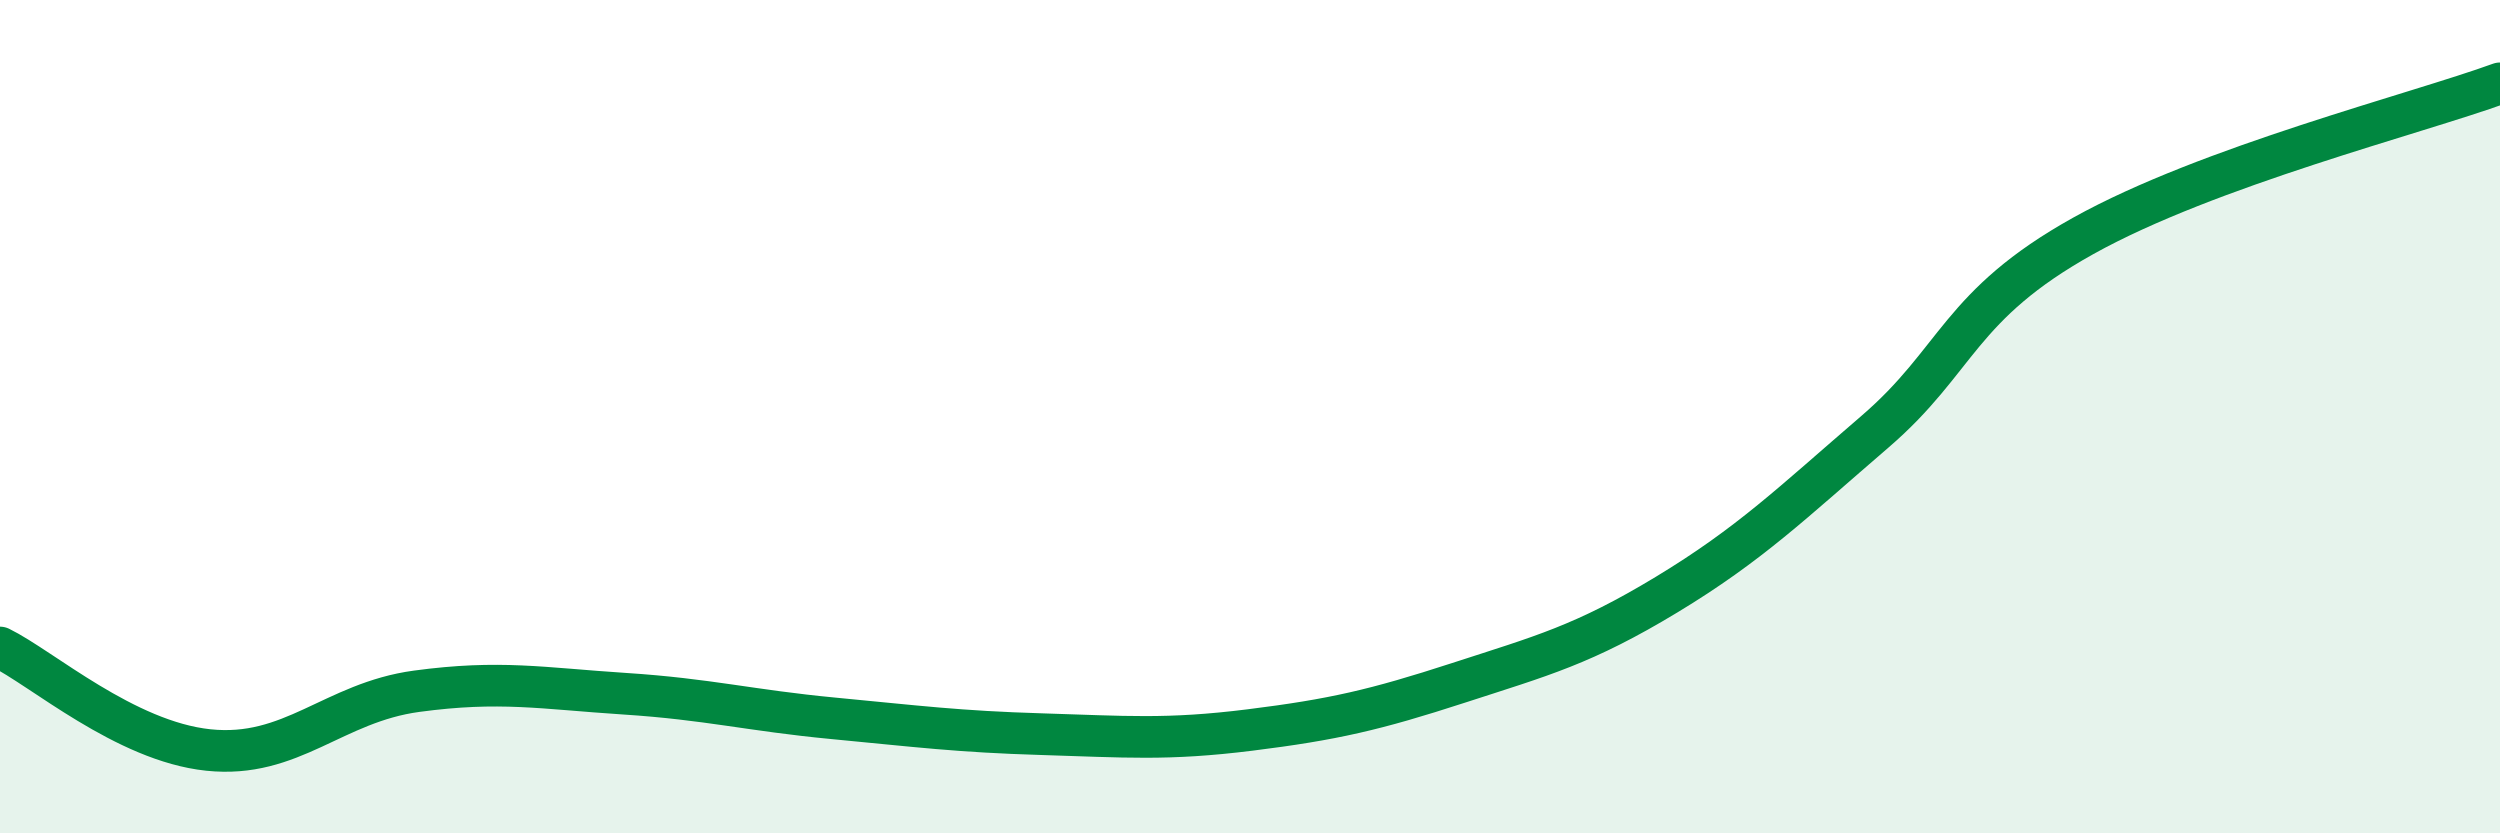
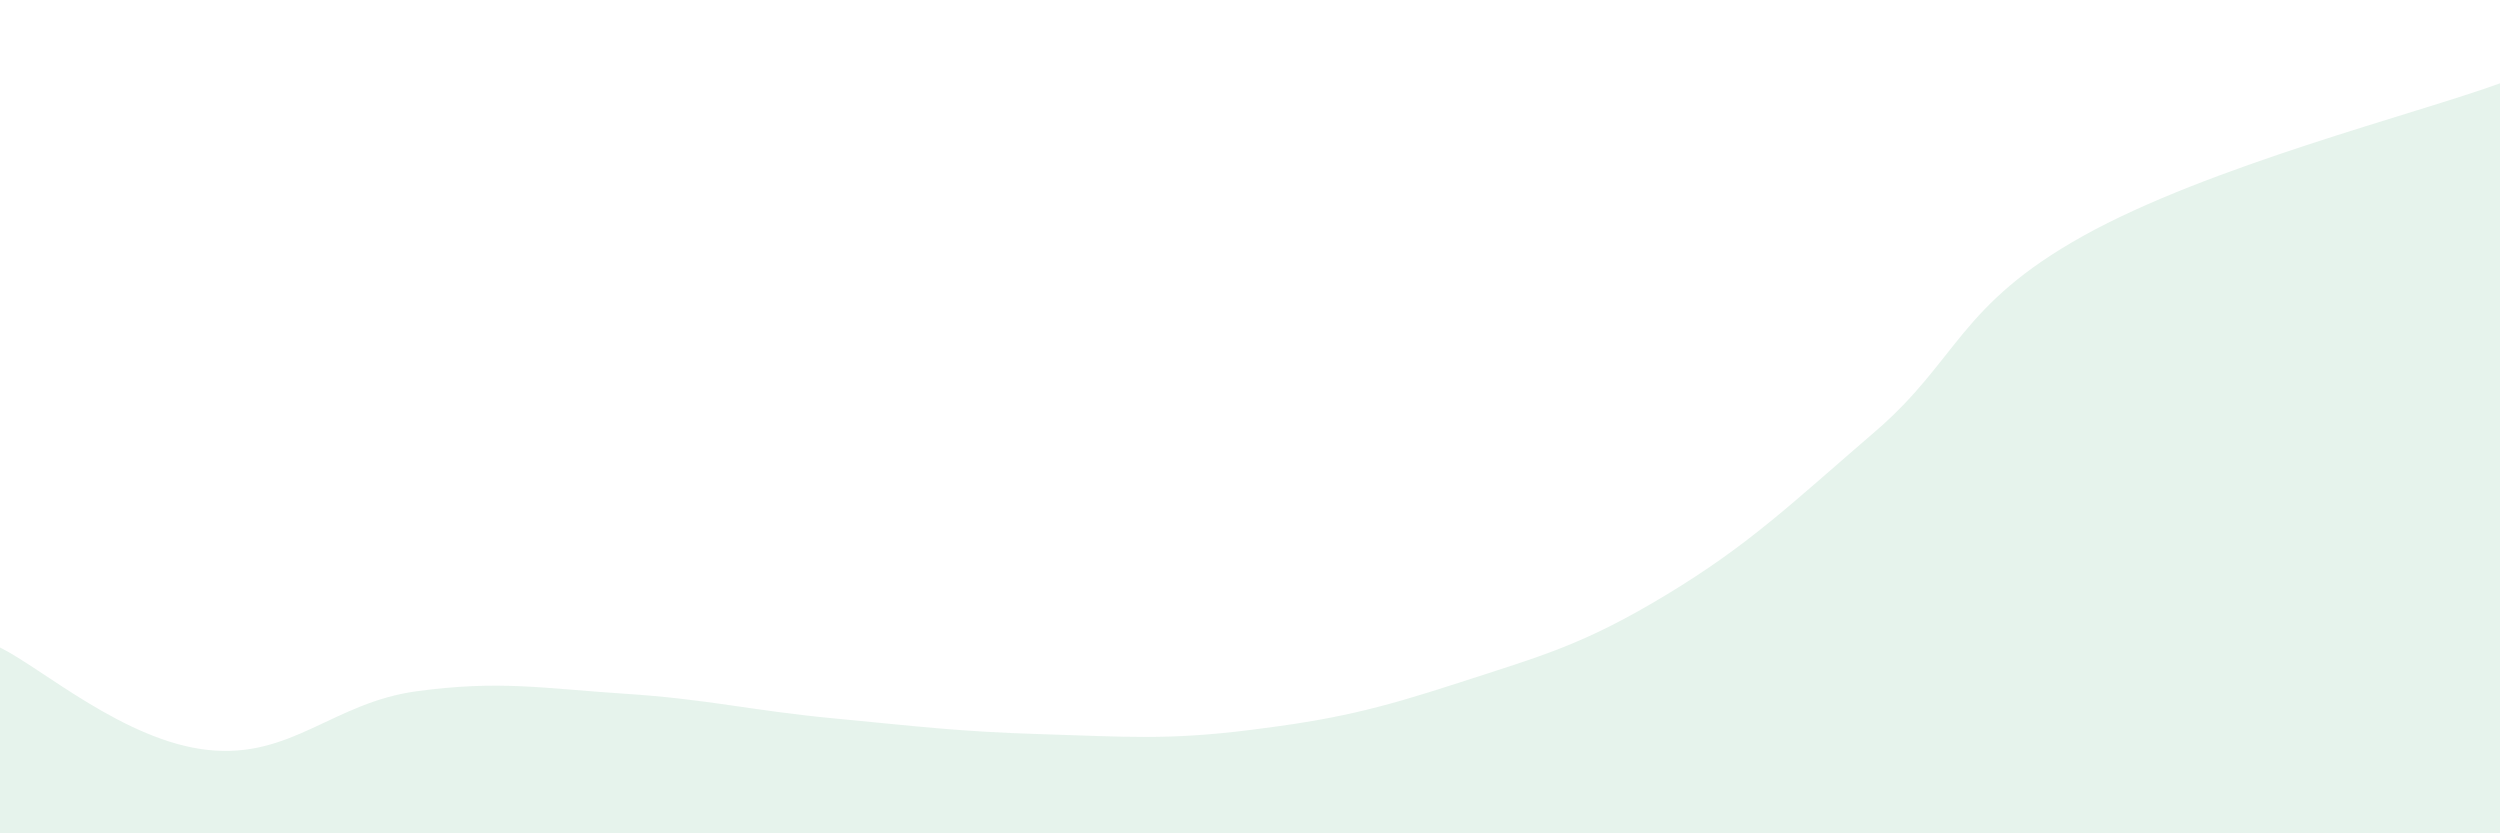
<svg xmlns="http://www.w3.org/2000/svg" width="60" height="20" viewBox="0 0 60 20">
  <path d="M 0,15.54 C 1,16.03 3,17.79 5,18 C 7,18.21 8,16.86 10,16.59 C 12,16.32 13,16.52 15,16.65 C 17,16.78 18,17.05 20,17.24 C 22,17.43 23,17.56 25,17.62 C 27,17.68 28,17.77 30,17.52 C 32,17.27 33,17.04 35,16.39 C 37,15.74 38,15.48 40,14.27 C 42,13.06 43,12.08 45,10.36 C 47,8.64 47,7.33 50,5.66 C 53,3.99 58,2.73 60,2L60 20L0 20Z" fill="#008740" opacity="0.1" stroke-linecap="round" stroke-linejoin="round" />
-   <path d="M 0,15.54 C 1,16.03 3,17.79 5,18 C 7,18.21 8,16.86 10,16.59 C 12,16.32 13,16.52 15,16.65 C 17,16.78 18,17.05 20,17.24 C 22,17.43 23,17.56 25,17.62 C 27,17.68 28,17.77 30,17.52 C 32,17.27 33,17.04 35,16.39 C 37,15.74 38,15.48 40,14.27 C 42,13.06 43,12.08 45,10.36 C 47,8.64 47,7.33 50,5.66 C 53,3.99 58,2.73 60,2" stroke="#008740" stroke-width="1" fill="none" stroke-linecap="round" stroke-linejoin="round" />
</svg>